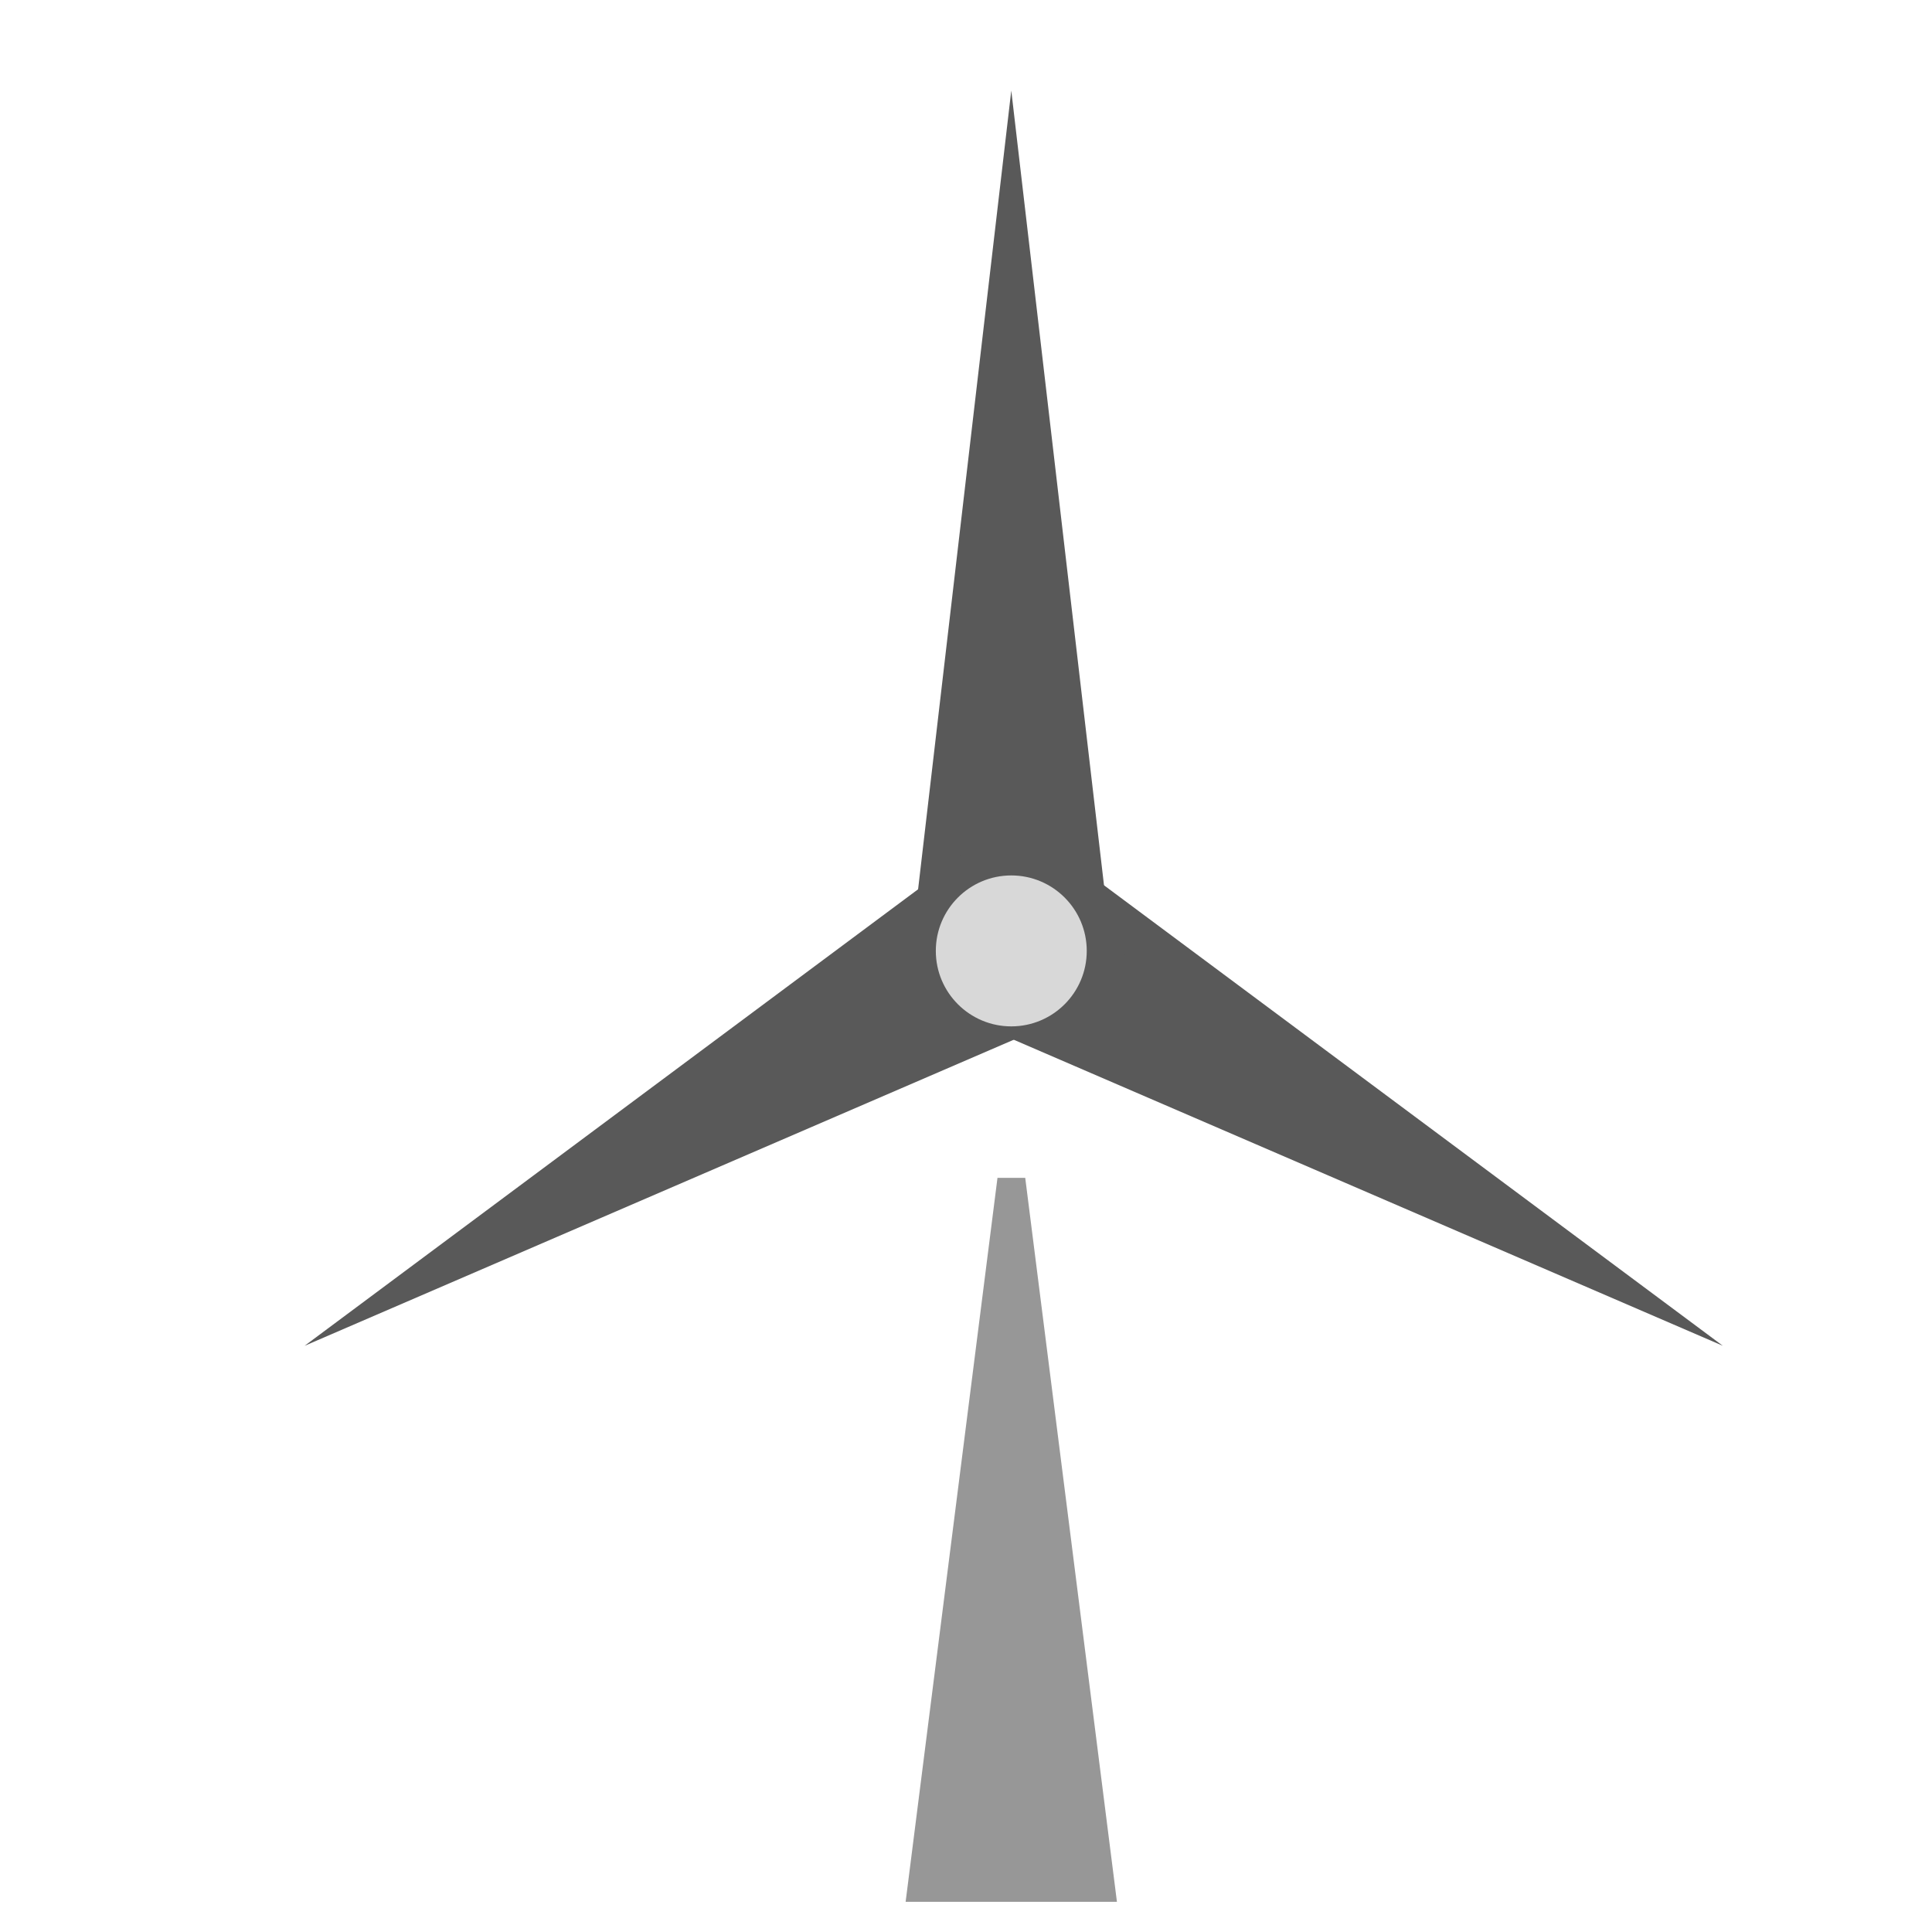
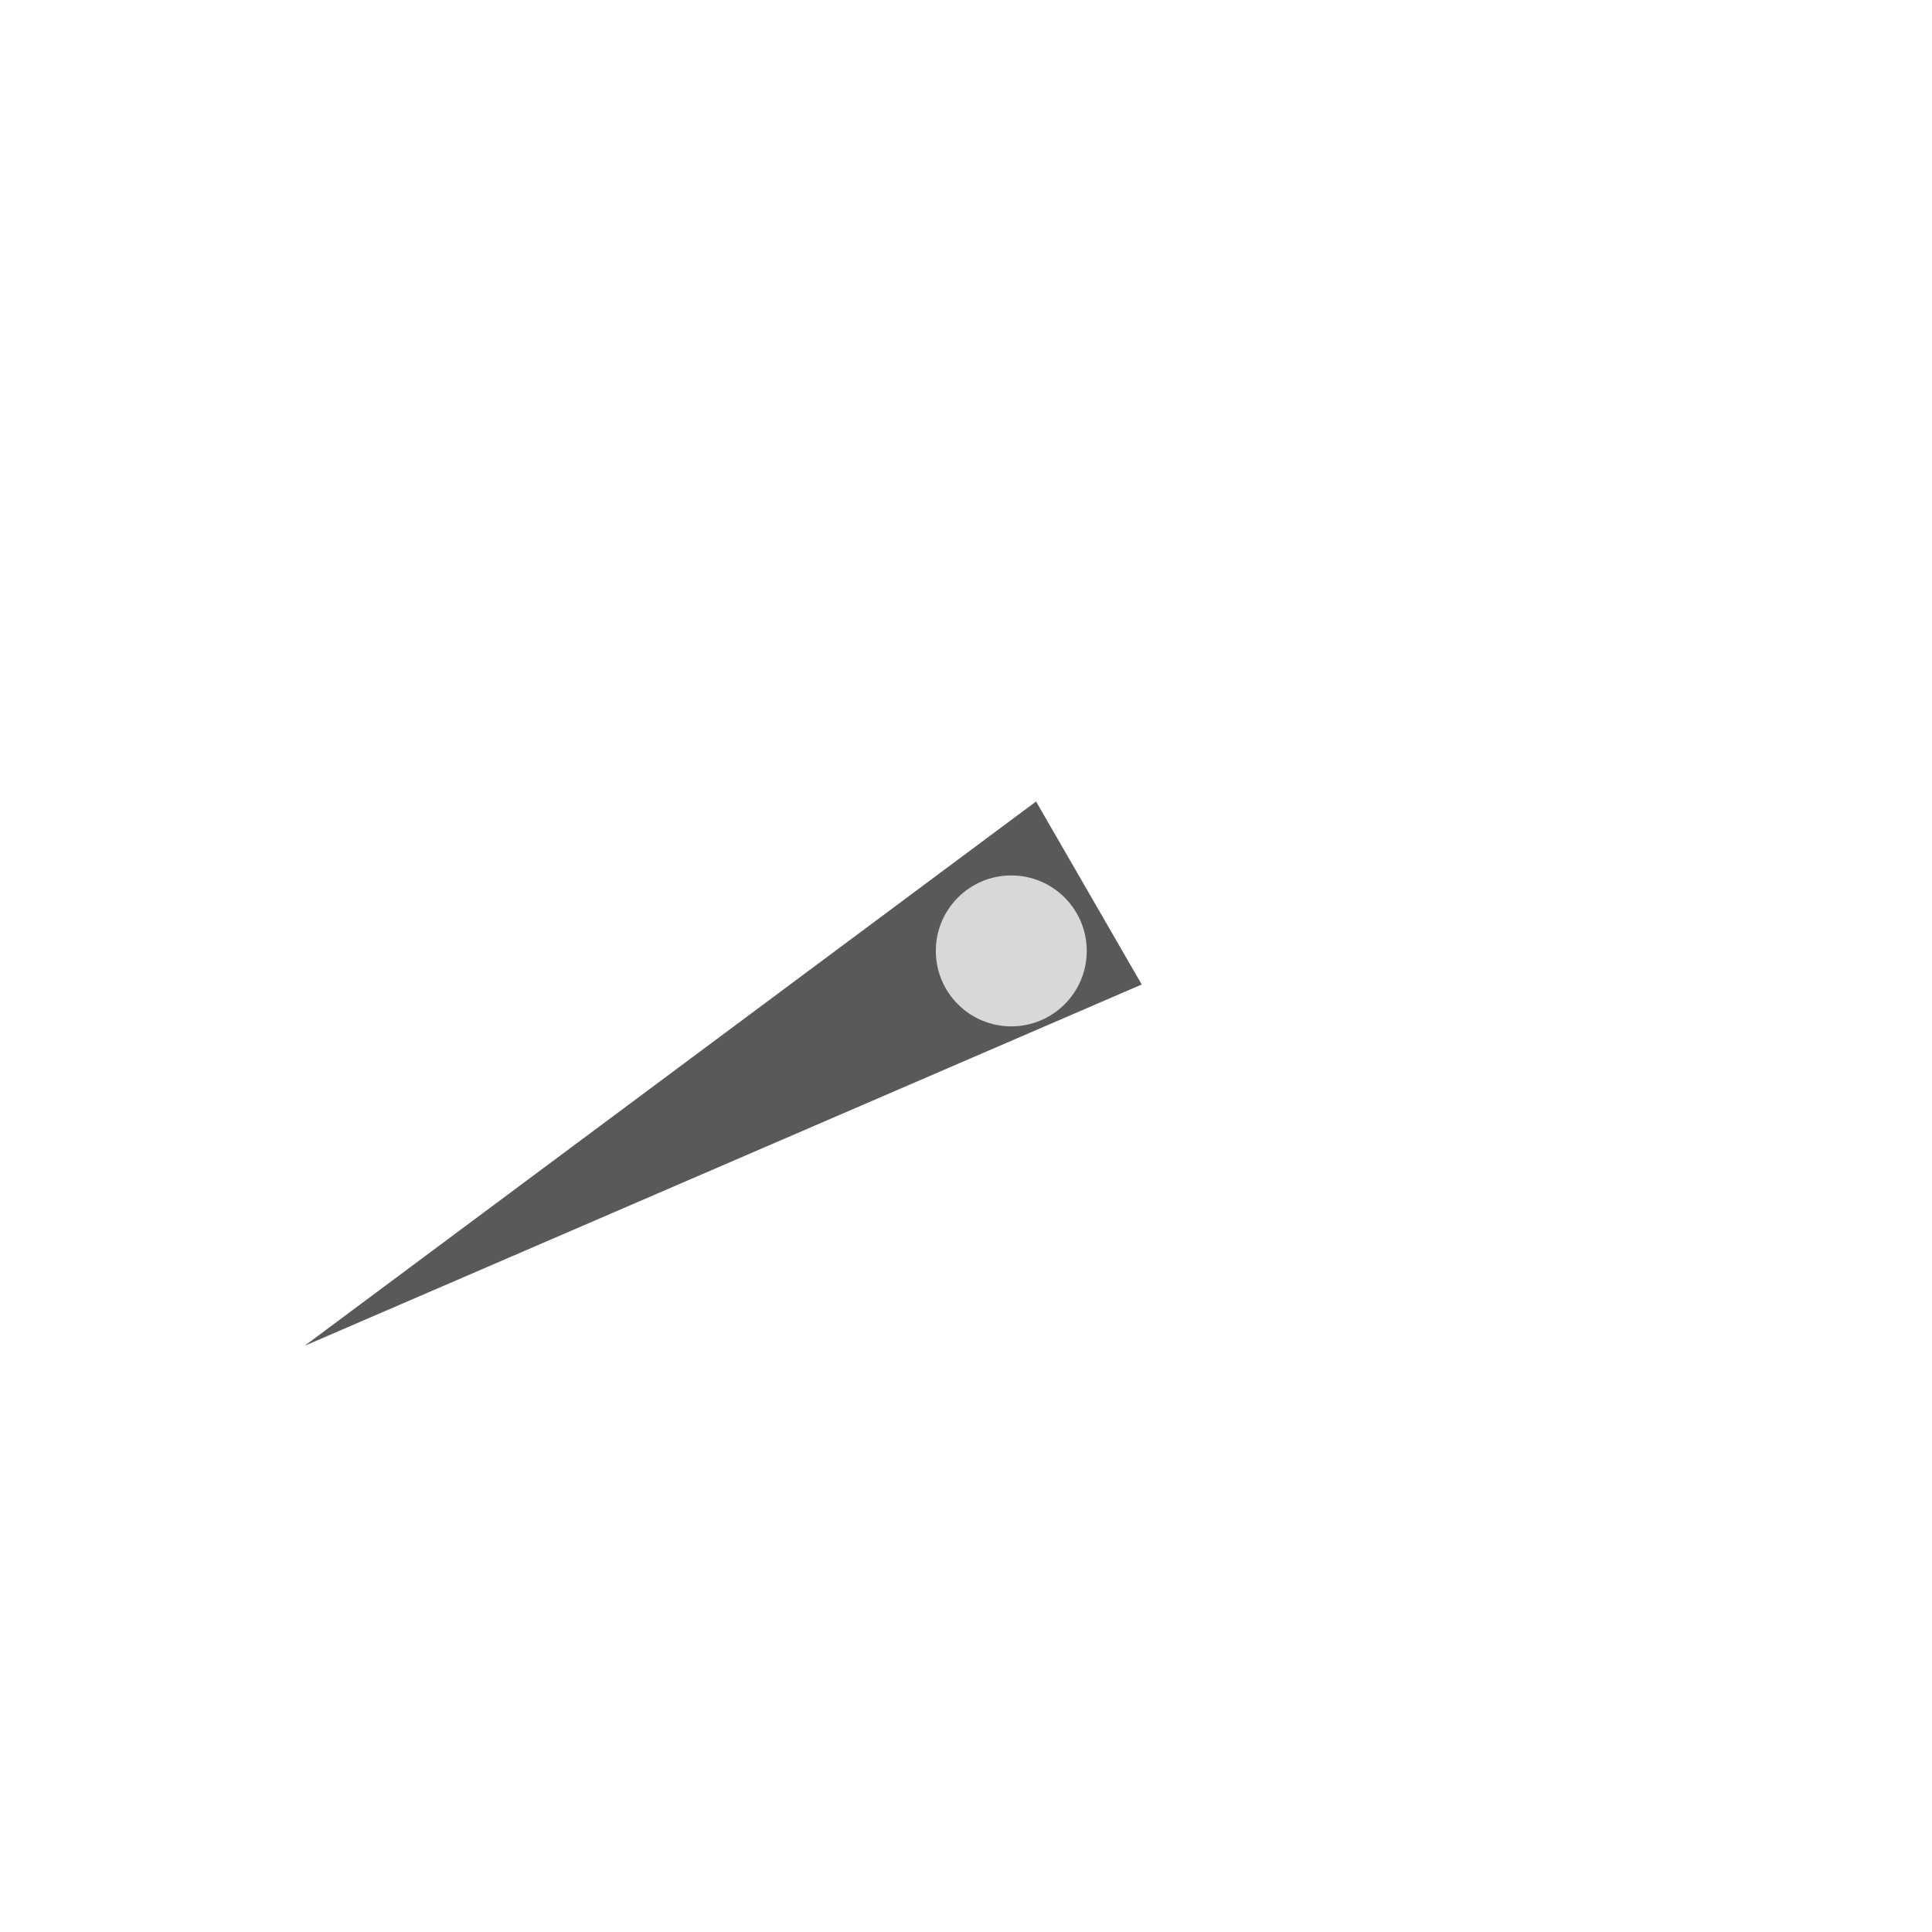
<svg xmlns="http://www.w3.org/2000/svg" width="800px" height="800px" viewBox="0 0 64 64">
  <g fill="none" fill-rule="evenodd">
-     <polygon fill="#979797" points="33.962 39.017 37 63 30 63 33.043 39.017" />
-     <polygon fill="#595959" points="33.5 3 37 33 30 33" />
-     <polygon fill="#595959" points="44.081 22.081 47.581 52.081 40.581 52.081" transform="rotate(120 44.081 37.081)" />
    <polygon fill="#595959" points="23.081 22.081 26.581 52.081 19.581 52.081" transform="scale(1 -1) rotate(-60 -41.146 0)" />
    <circle cx="33.5" cy="31.5" r="2.5" fill="#D8D8D8" />
  </g>
</svg>